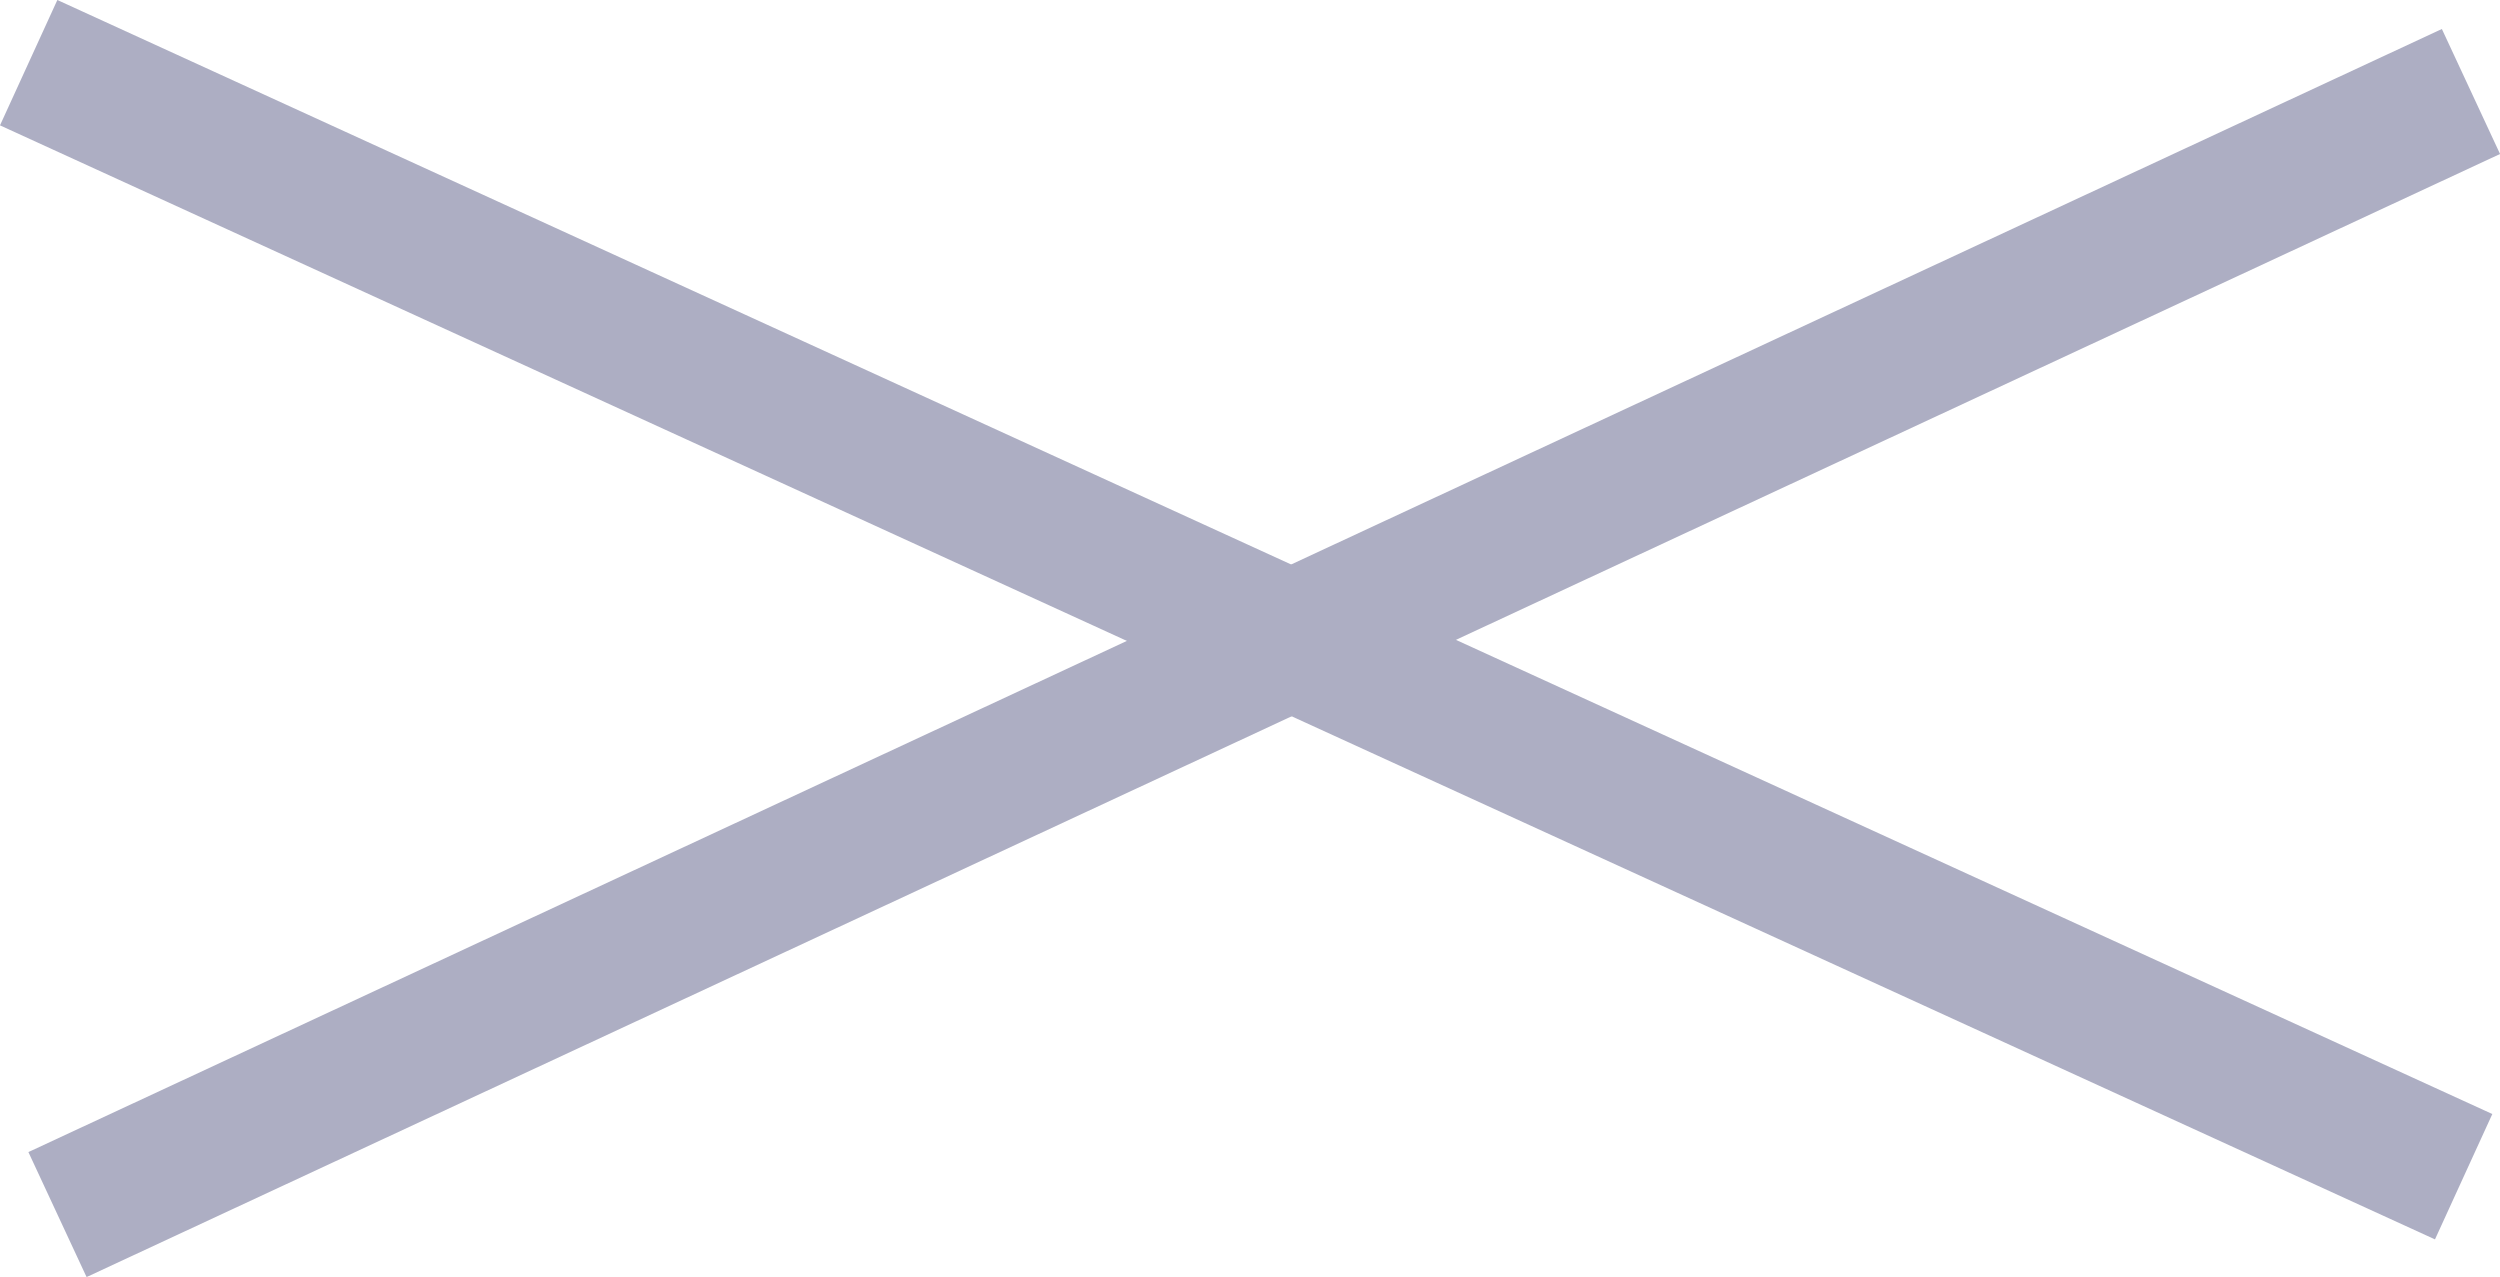
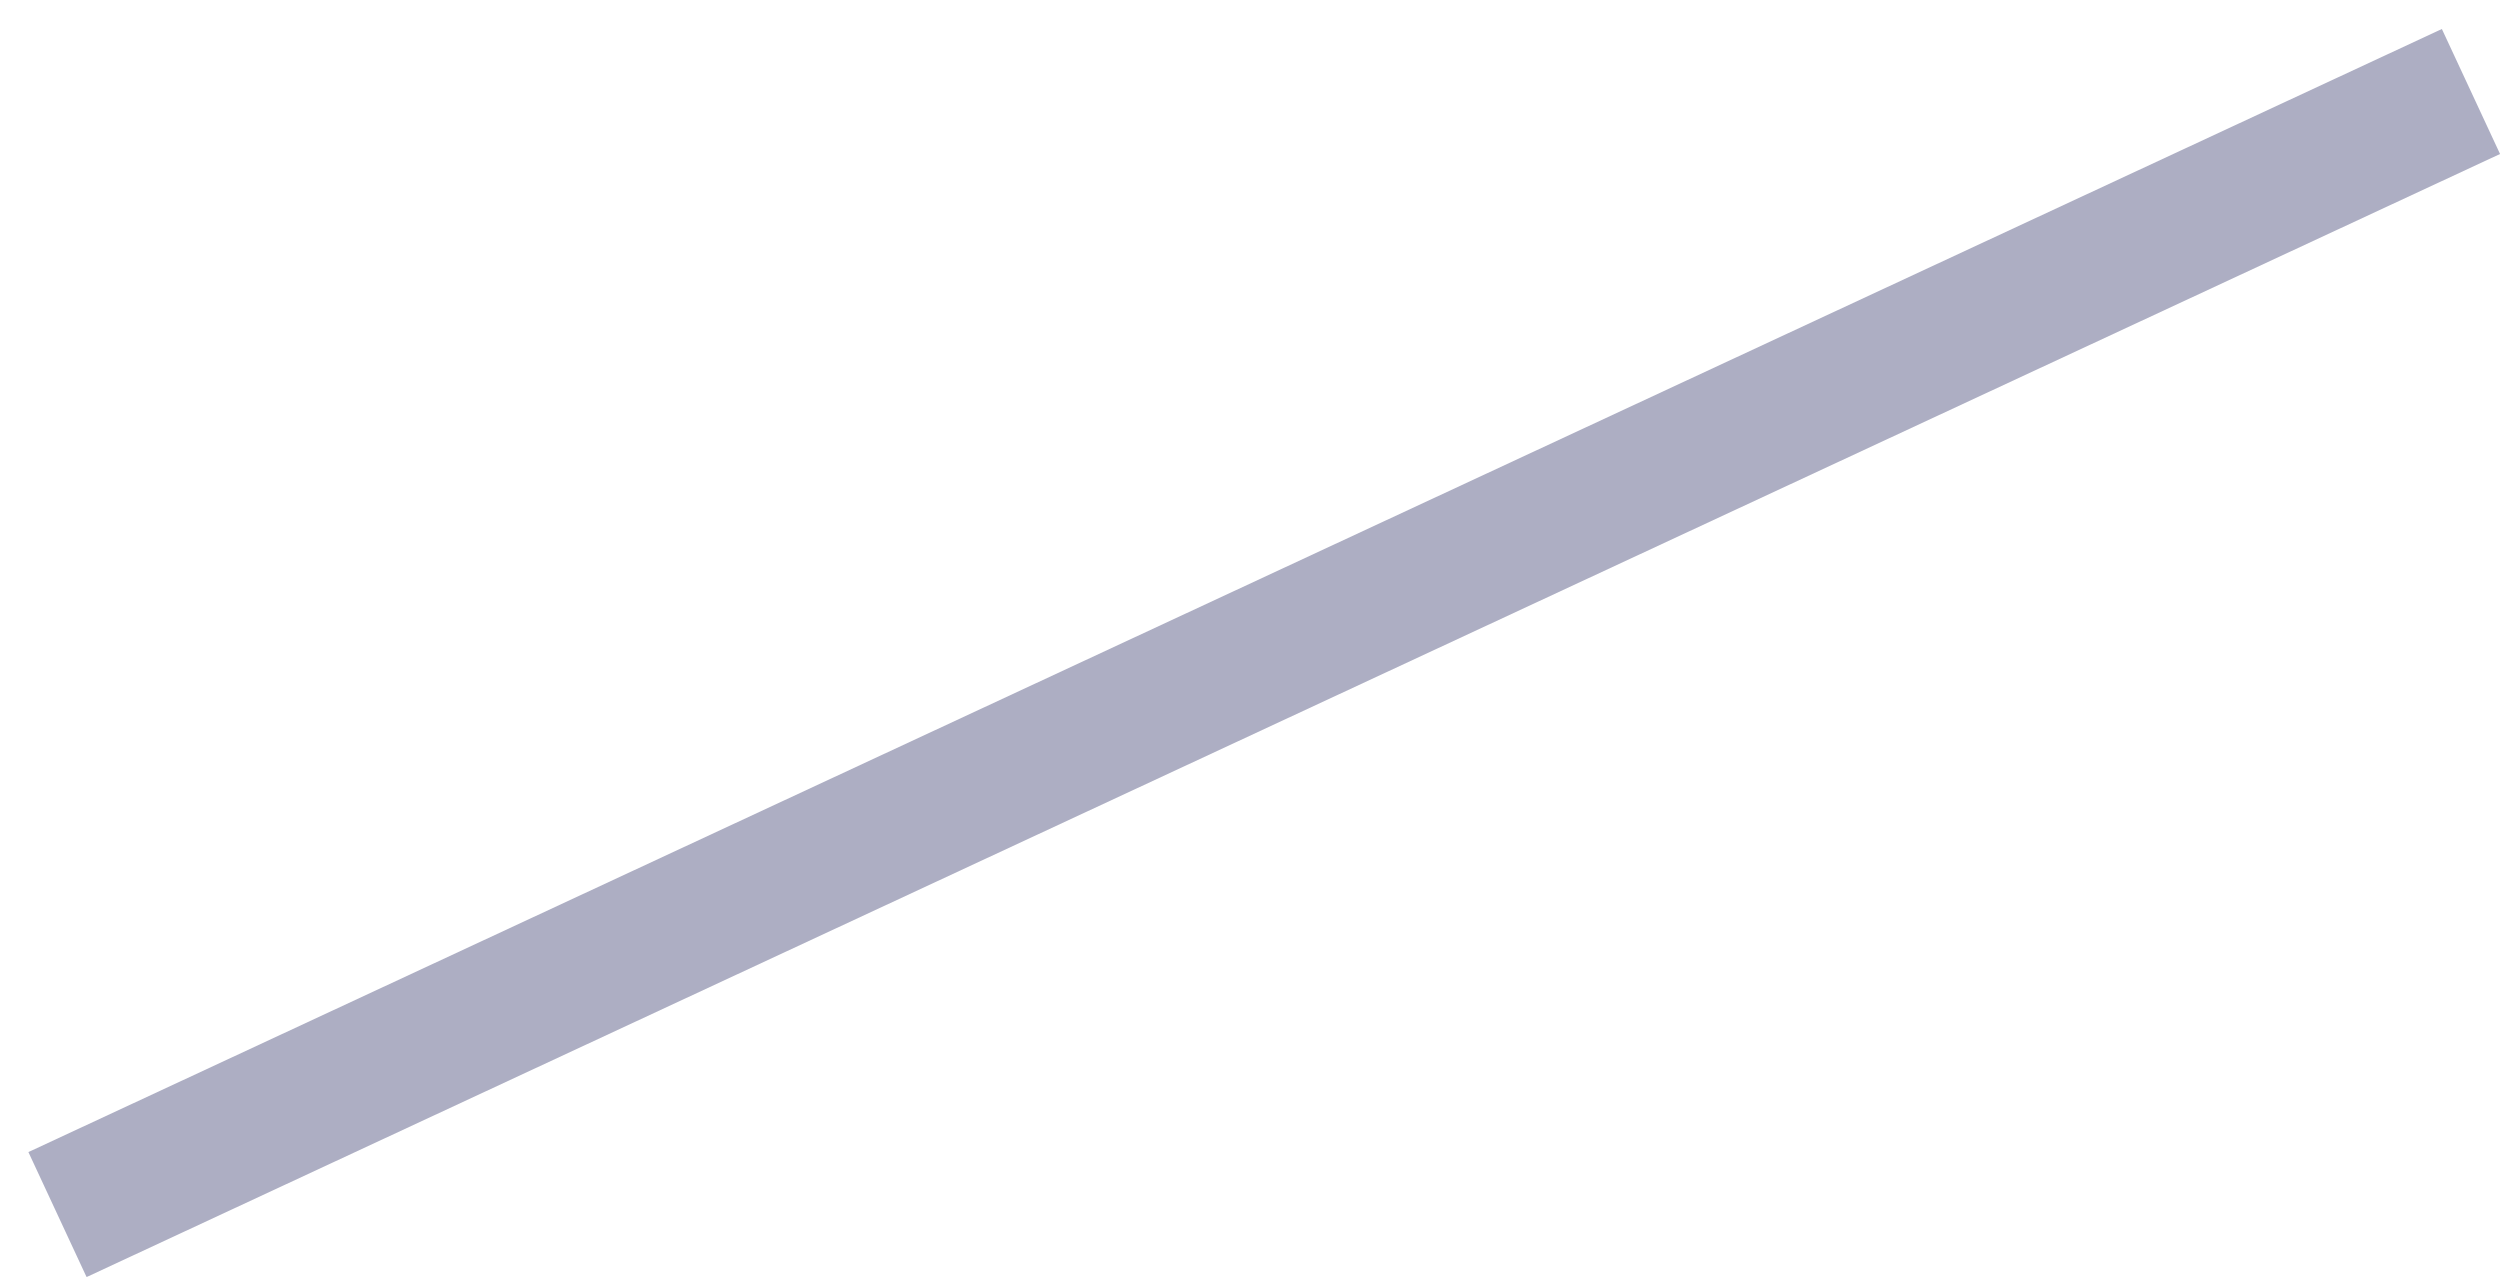
<svg xmlns="http://www.w3.org/2000/svg" width="54.404" height="27.787" viewBox="0 0 54.404 27.787">
  <g id="グループ_24752" data-name="グループ 24752" transform="translate(-48.876 -376.136)">
-     <path id="パス_27849" data-name="パス 27849" d="M52.365,25.607-.624,1.364.624-1.364,53.613,22.879Z" transform="translate(49.5 377.5)" fill="#adaec3" />
    <path id="線_4" data-name="線 4" d="M.633,25.8l-1.266-2.72L51.888-1.36l1.266,2.72Z" transform="translate(50.127 378.127)" fill="#adaec3" />
  </g>
</svg>